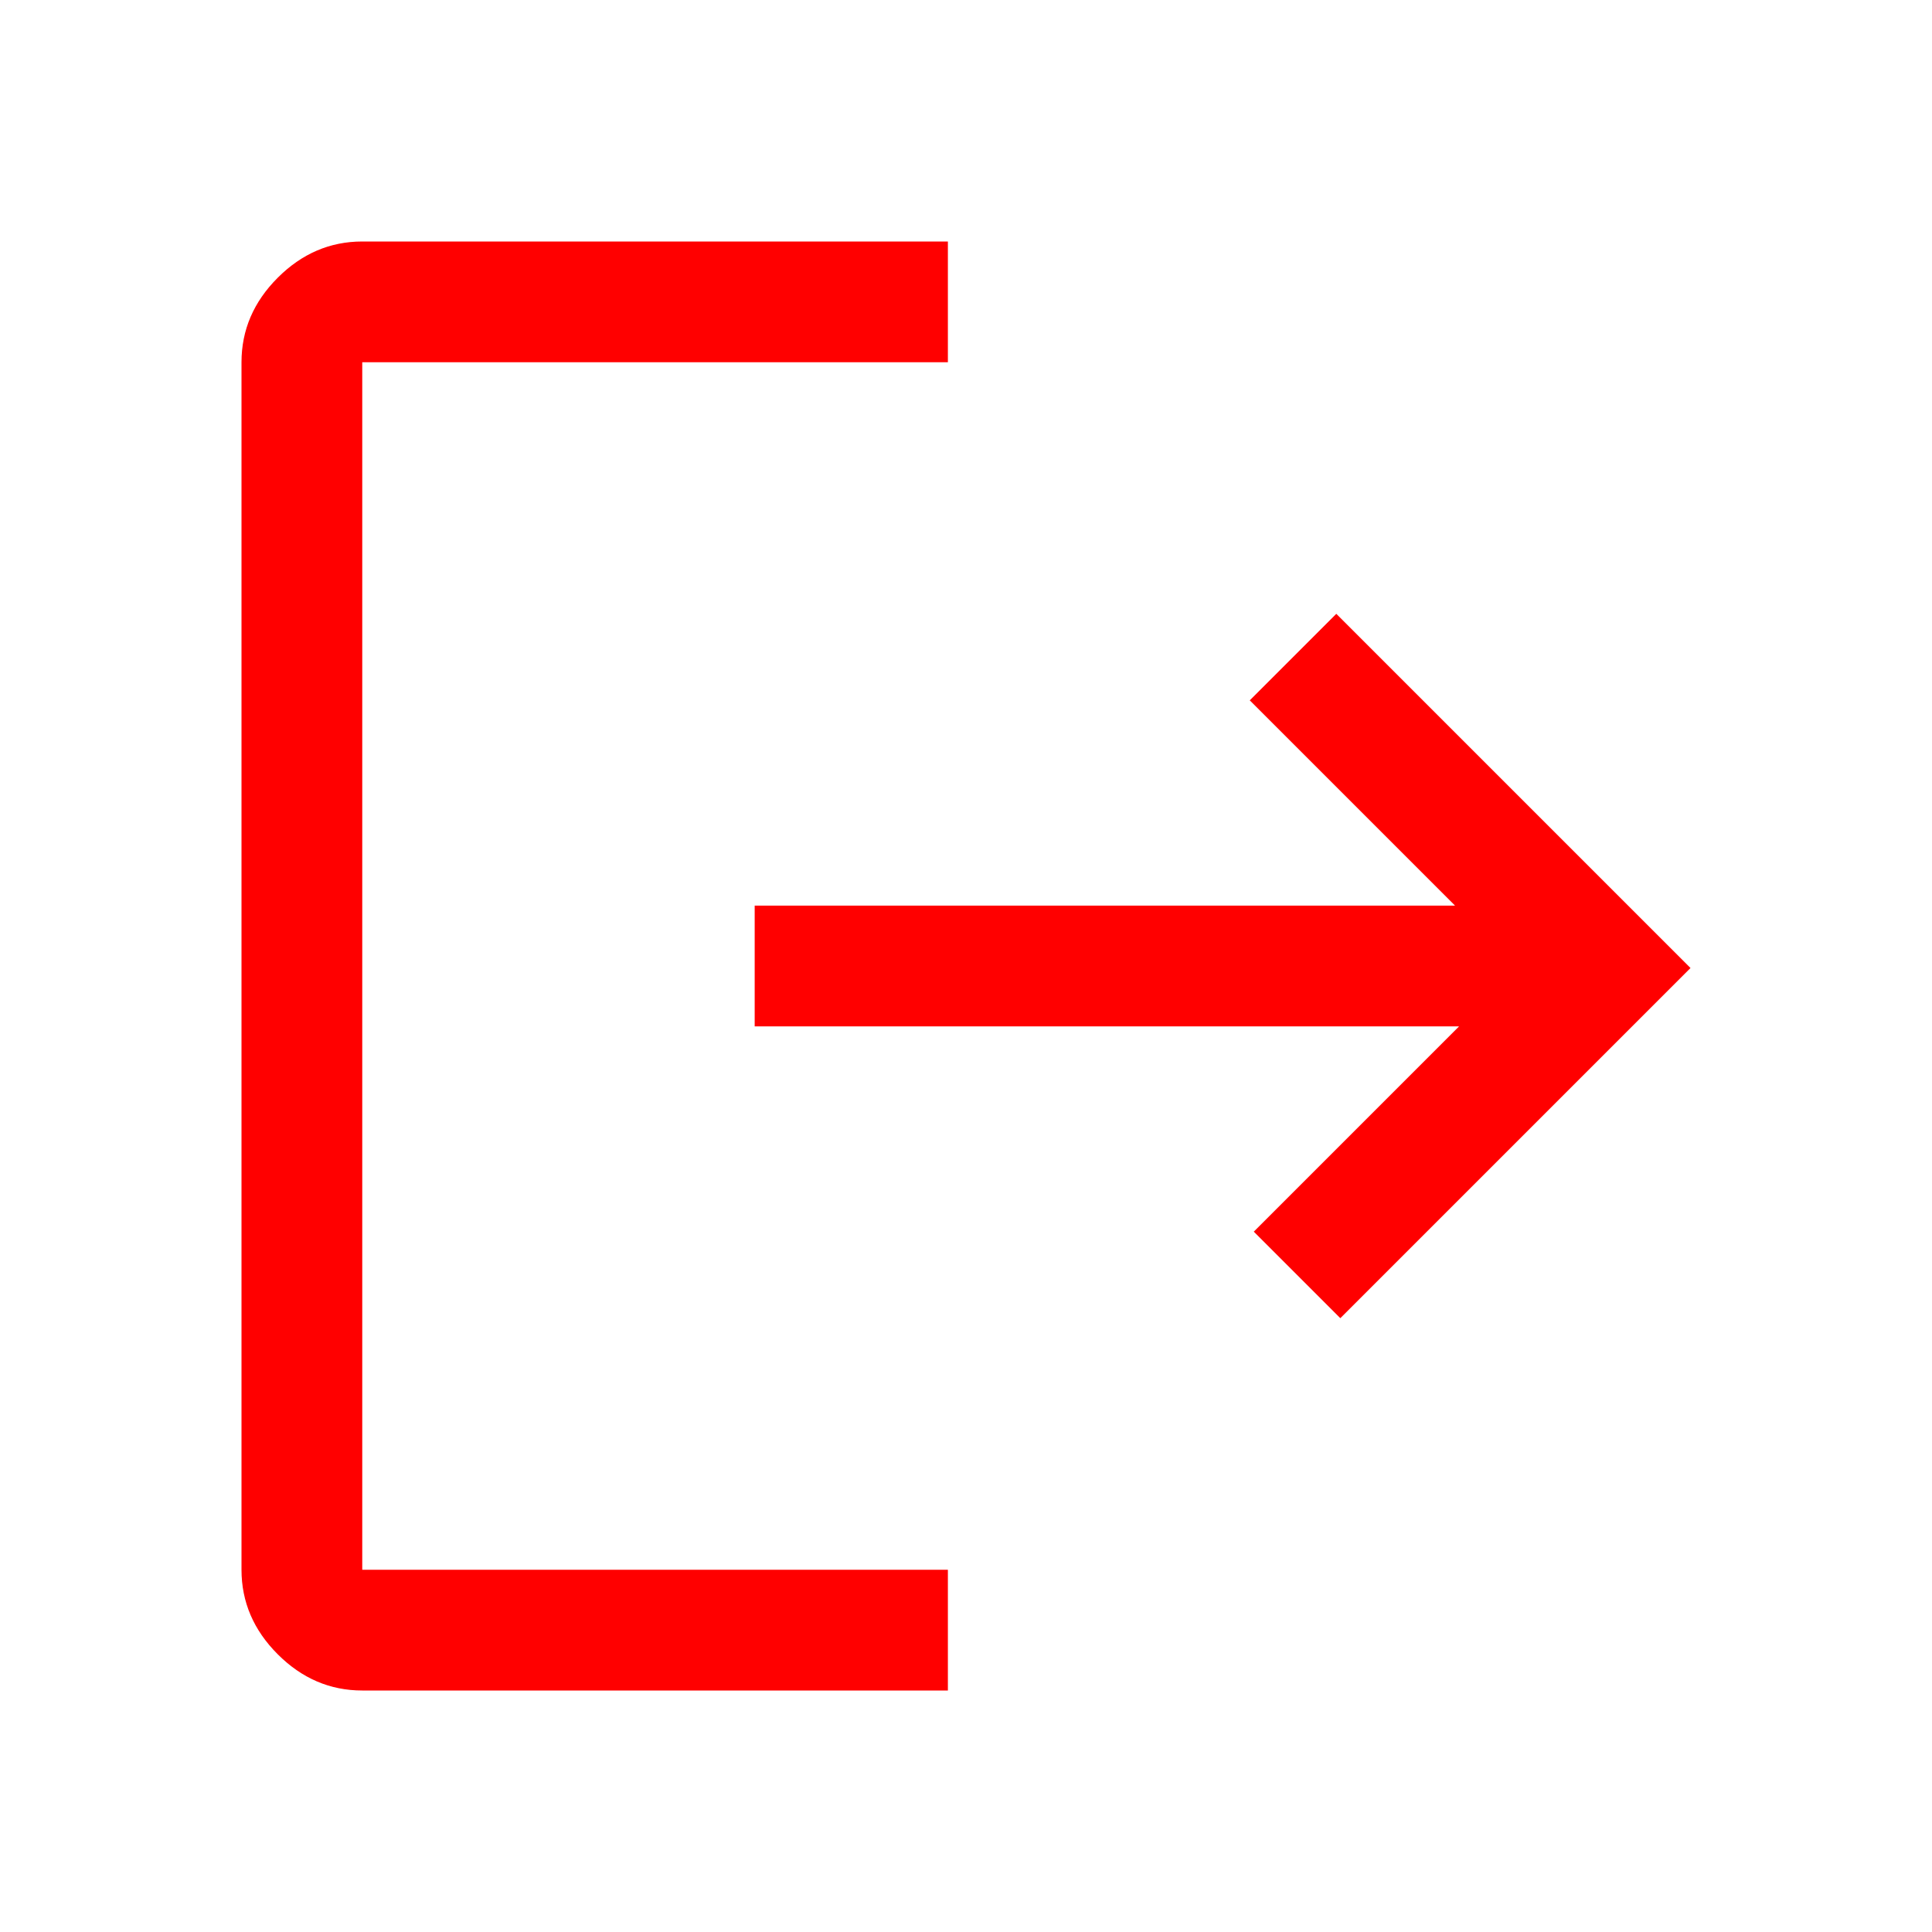
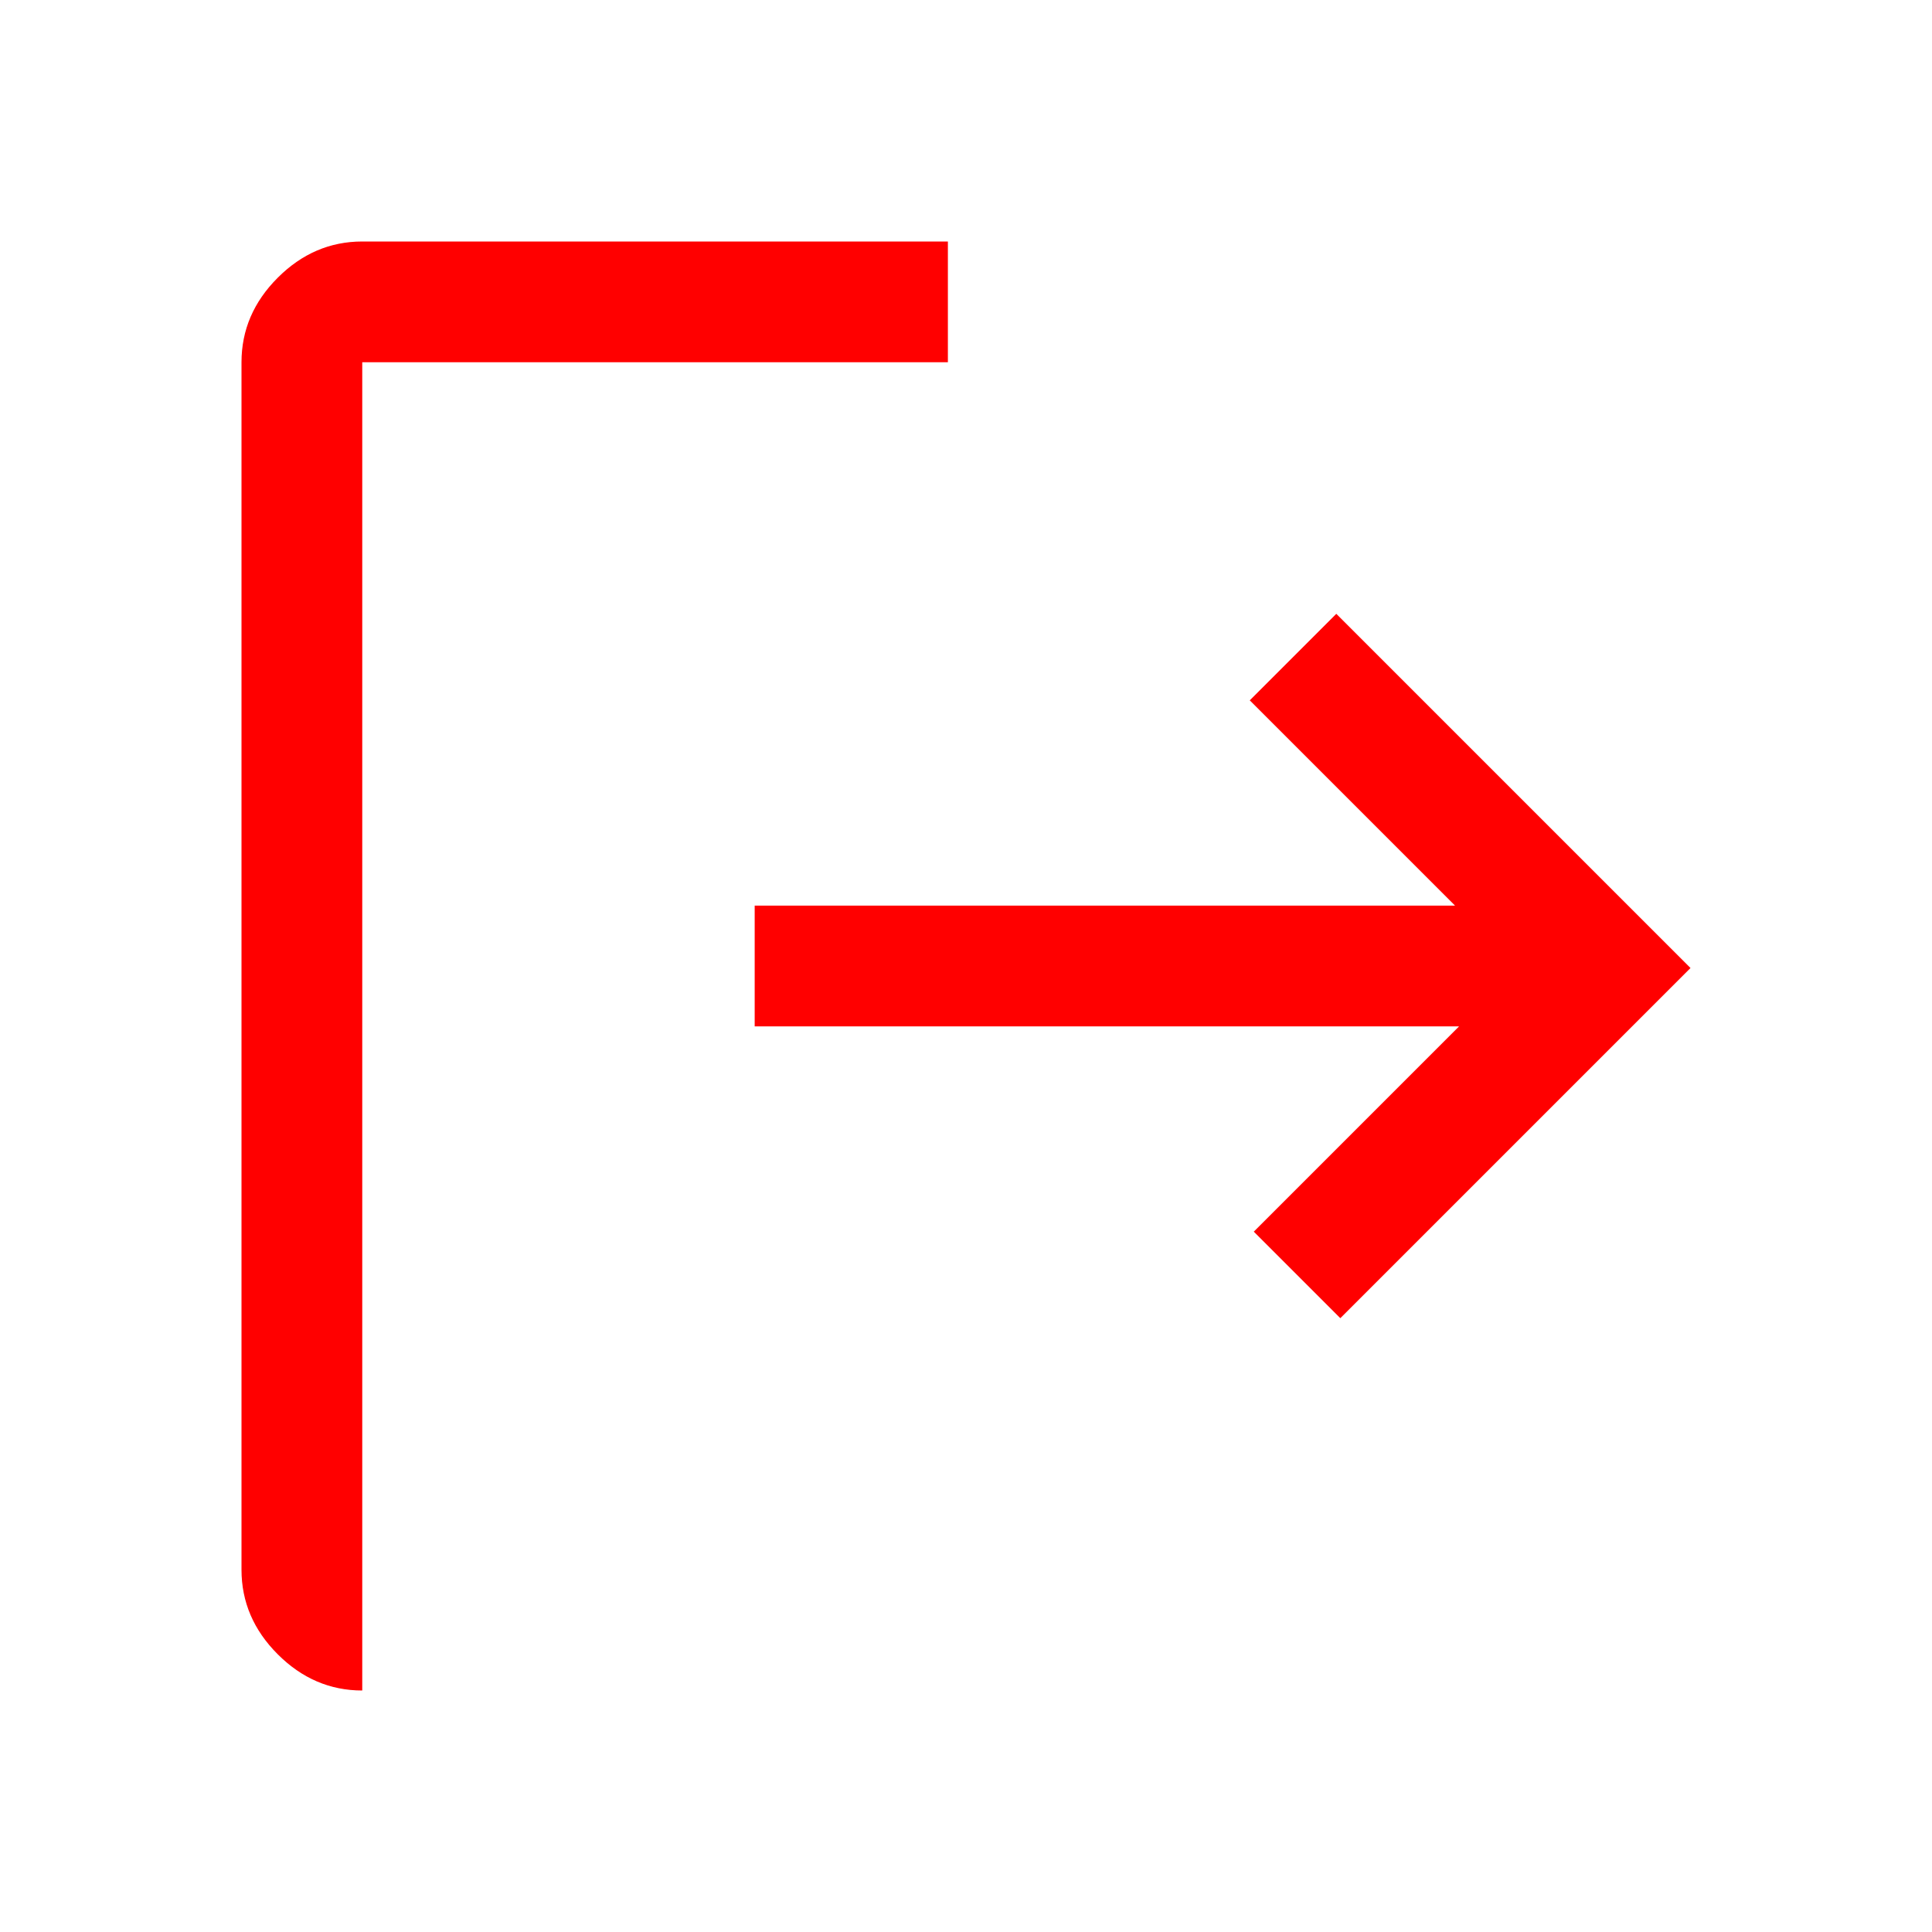
<svg xmlns="http://www.w3.org/2000/svg" height="48" viewBox="0 96 960 960" width="48" fill="#ff0000">
-   <path d="M180 936q-24 0-42-18t-18-42V276q0-24 18-42t42-18h291v60H180v600h291v60H180Zm486-185-43-43 102-102H375v-60h348L621 444l43-43 176 176-174 174Z" />
+   <path d="M180 936q-24 0-42-18t-18-42V276q0-24 18-42t42-18h291v60H180v600v60H180Zm486-185-43-43 102-102H375v-60h348L621 444l43-43 176 176-174 174Z" />
</svg>